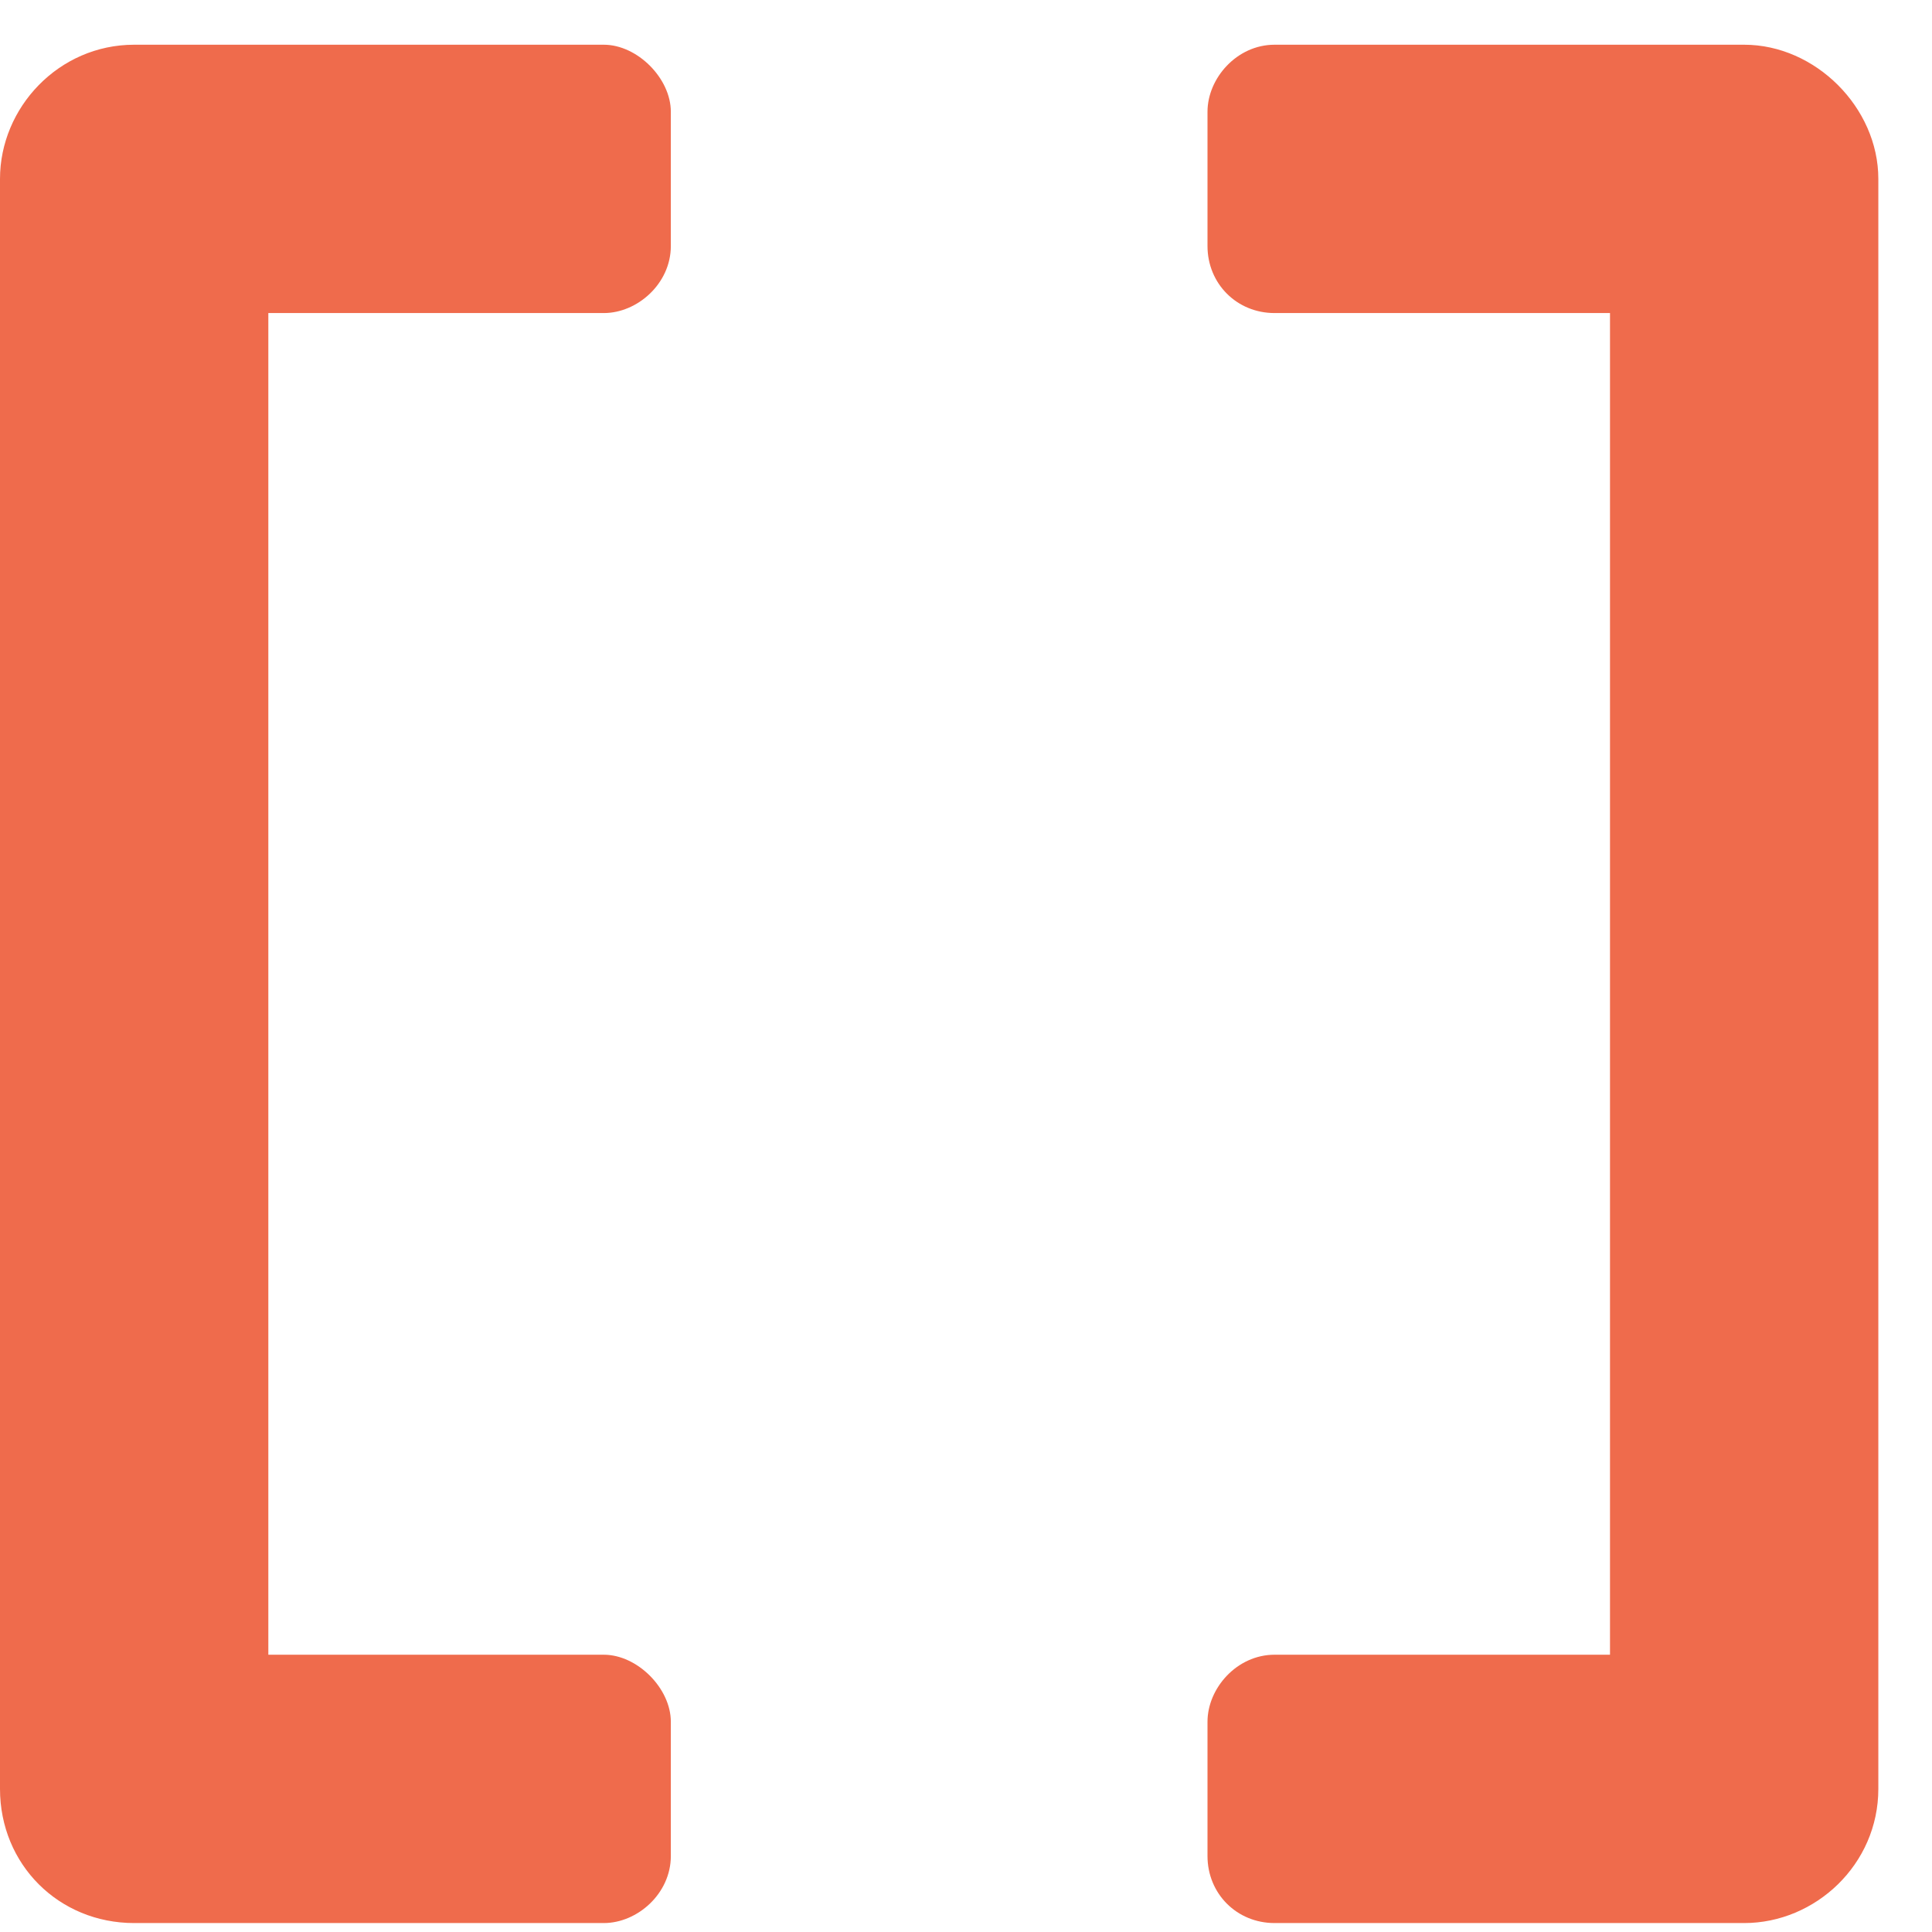
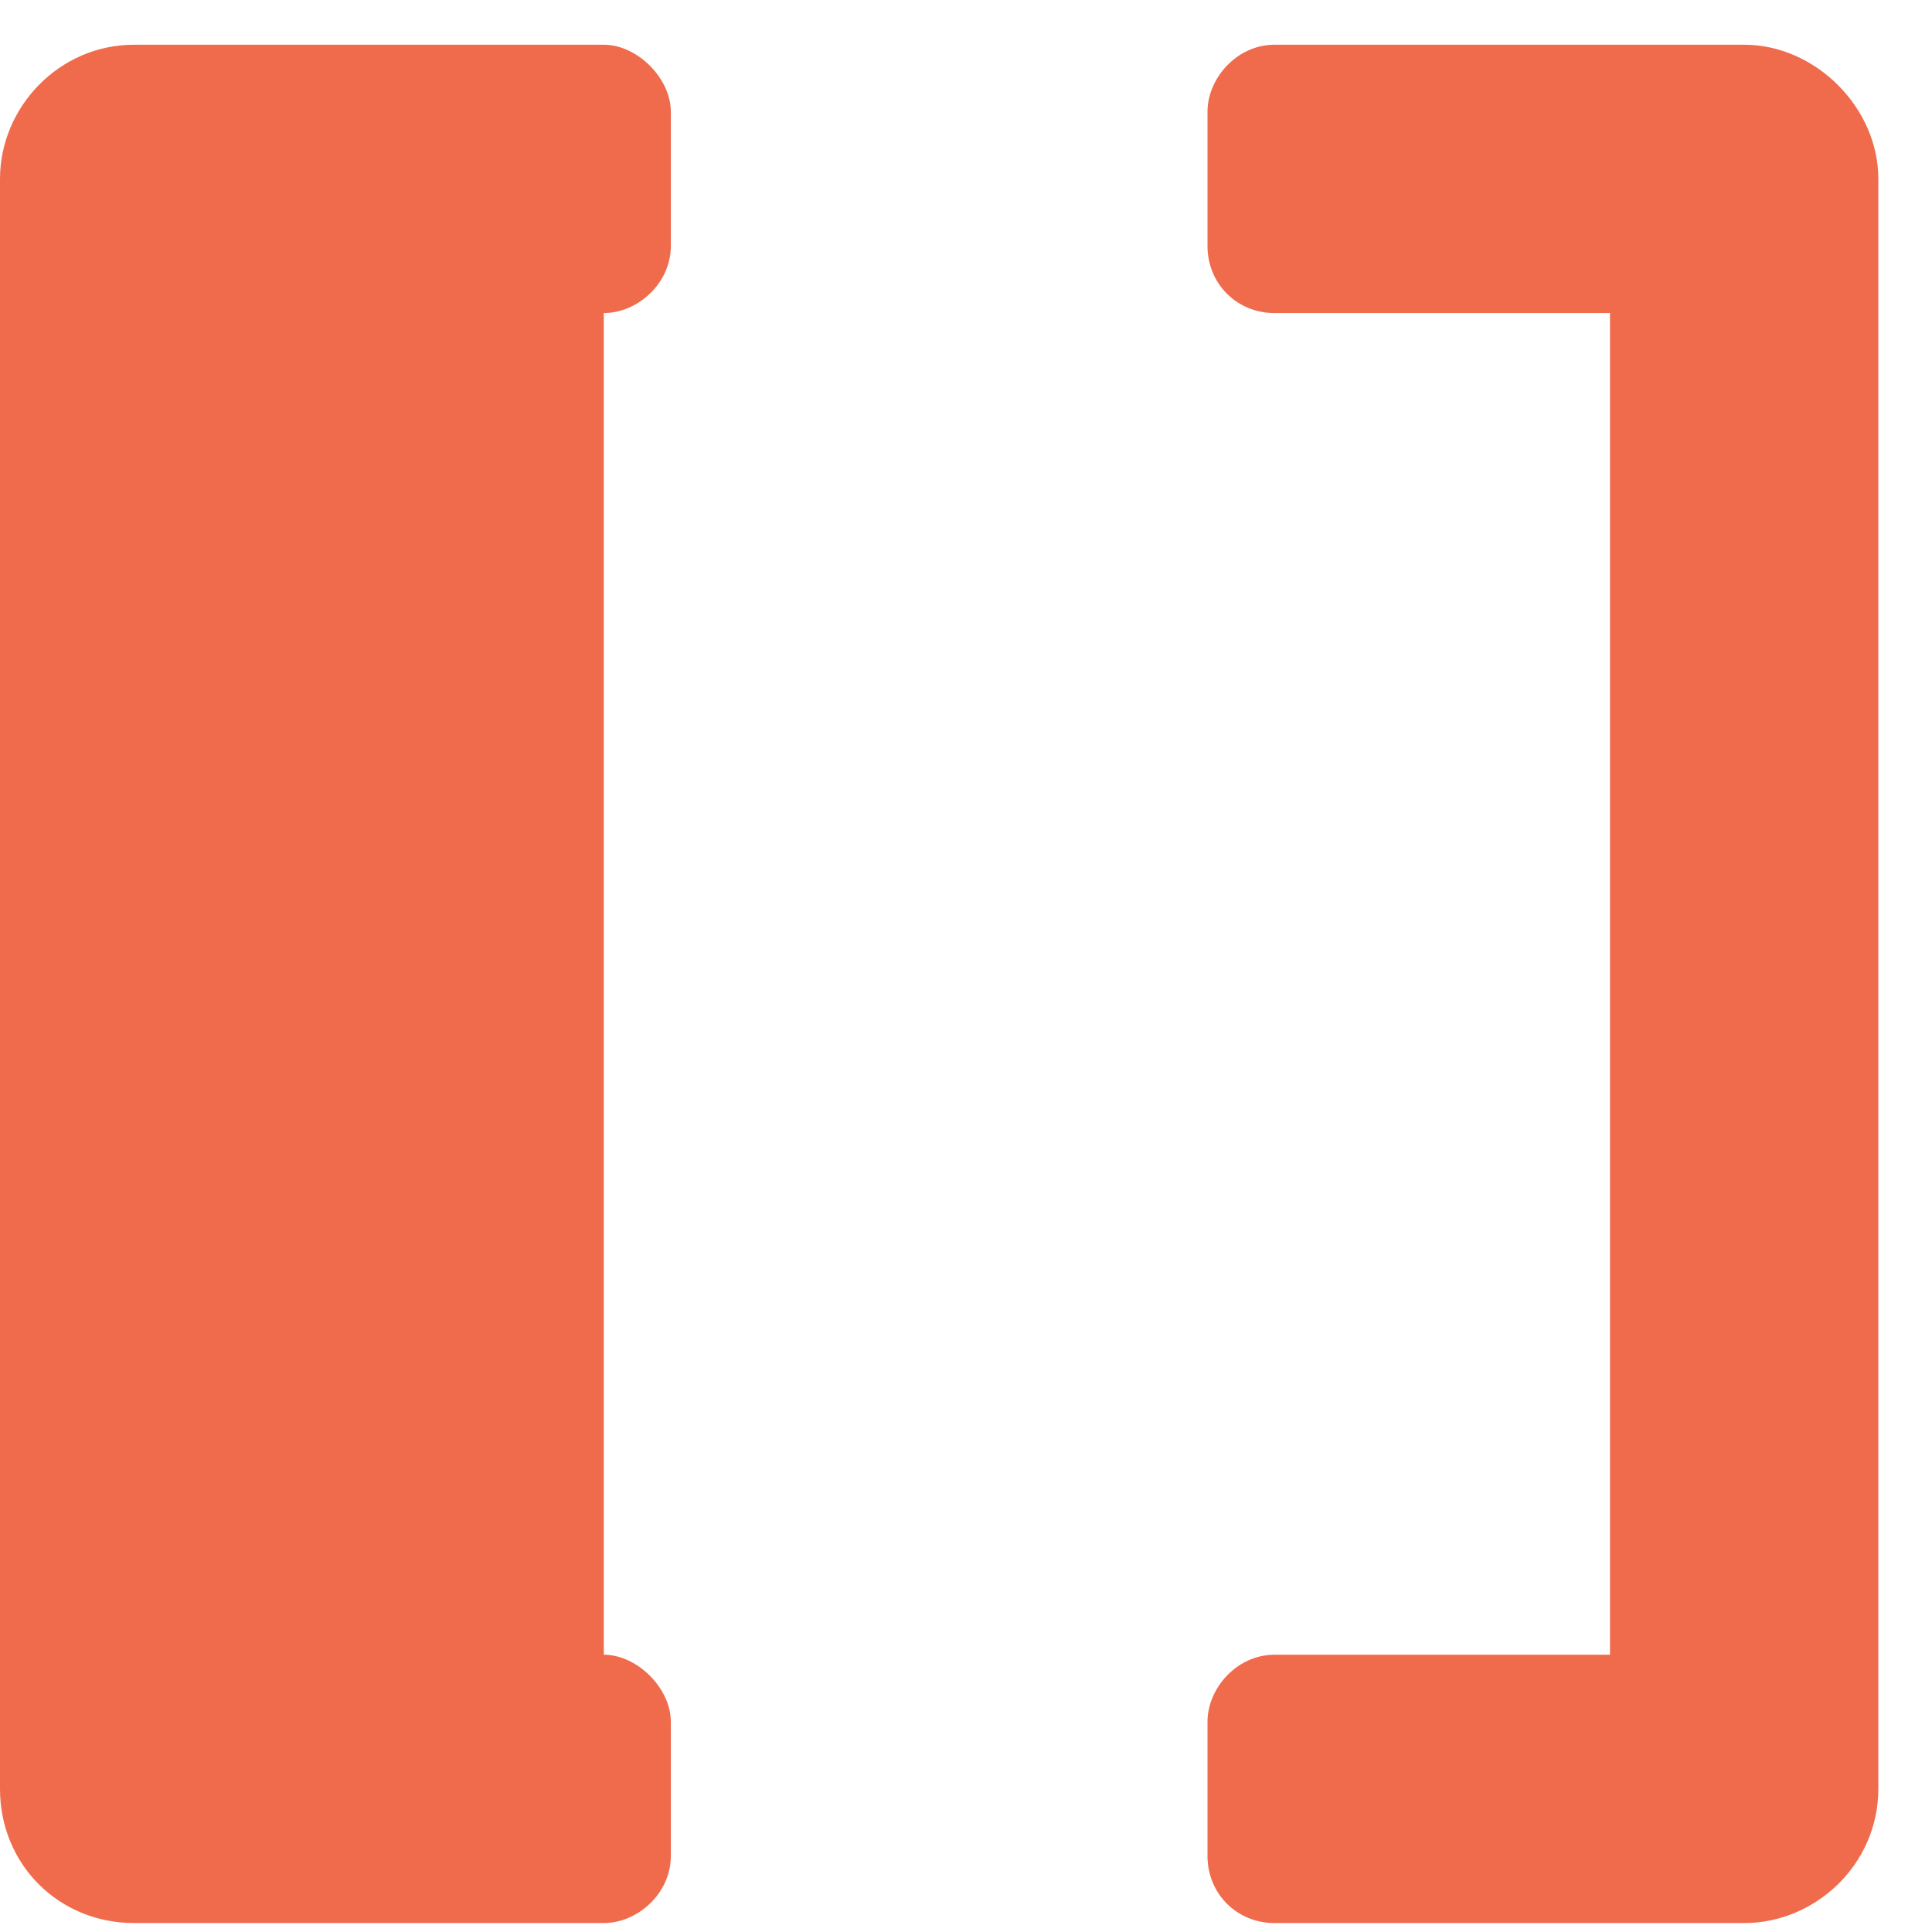
<svg xmlns="http://www.w3.org/2000/svg" width="27" height="27" viewBox="0 0 27 27" fill="none">
-   <path d="M8.438 0.625C8.906 0.625 9.375 1.094 9.375 1.562V3.438C9.375 3.965 8.906 4.375 8.438 4.375H3.75V23.125H8.438C8.906 23.125 9.375 23.594 9.375 24.062V25.938C9.375 26.465 8.906 26.875 8.438 26.875H1.875C0.82 26.875 0 26.055 0 25V2.5C0 1.504 0.82 0.625 1.875 0.625H8.438ZM24.375 0.625C25.371 0.625 26.25 1.504 26.25 2.5V25C26.25 26.055 25.371 26.875 24.375 26.875H17.812C17.285 26.875 16.875 26.465 16.875 25.938V24.062C16.875 23.594 17.285 23.125 17.812 23.125H22.5V4.375H17.812C17.285 4.375 16.875 3.965 16.875 3.438V1.562C16.875 1.094 17.285 0.625 17.812 0.625H24.375Z" fill="#EF6B4C" />
+   <path d="M8.438 0.625C8.906 0.625 9.375 1.094 9.375 1.562V3.438C9.375 3.965 8.906 4.375 8.438 4.375V23.125H8.438C8.906 23.125 9.375 23.594 9.375 24.062V25.938C9.375 26.465 8.906 26.875 8.438 26.875H1.875C0.82 26.875 0 26.055 0 25V2.5C0 1.504 0.82 0.625 1.875 0.625H8.438ZM24.375 0.625C25.371 0.625 26.25 1.504 26.25 2.5V25C26.25 26.055 25.371 26.875 24.375 26.875H17.812C17.285 26.875 16.875 26.465 16.875 25.938V24.062C16.875 23.594 17.285 23.125 17.812 23.125H22.5V4.375H17.812C17.285 4.375 16.875 3.965 16.875 3.438V1.562C16.875 1.094 17.285 0.625 17.812 0.625H24.375Z" fill="#EF6B4C" />
</svg>